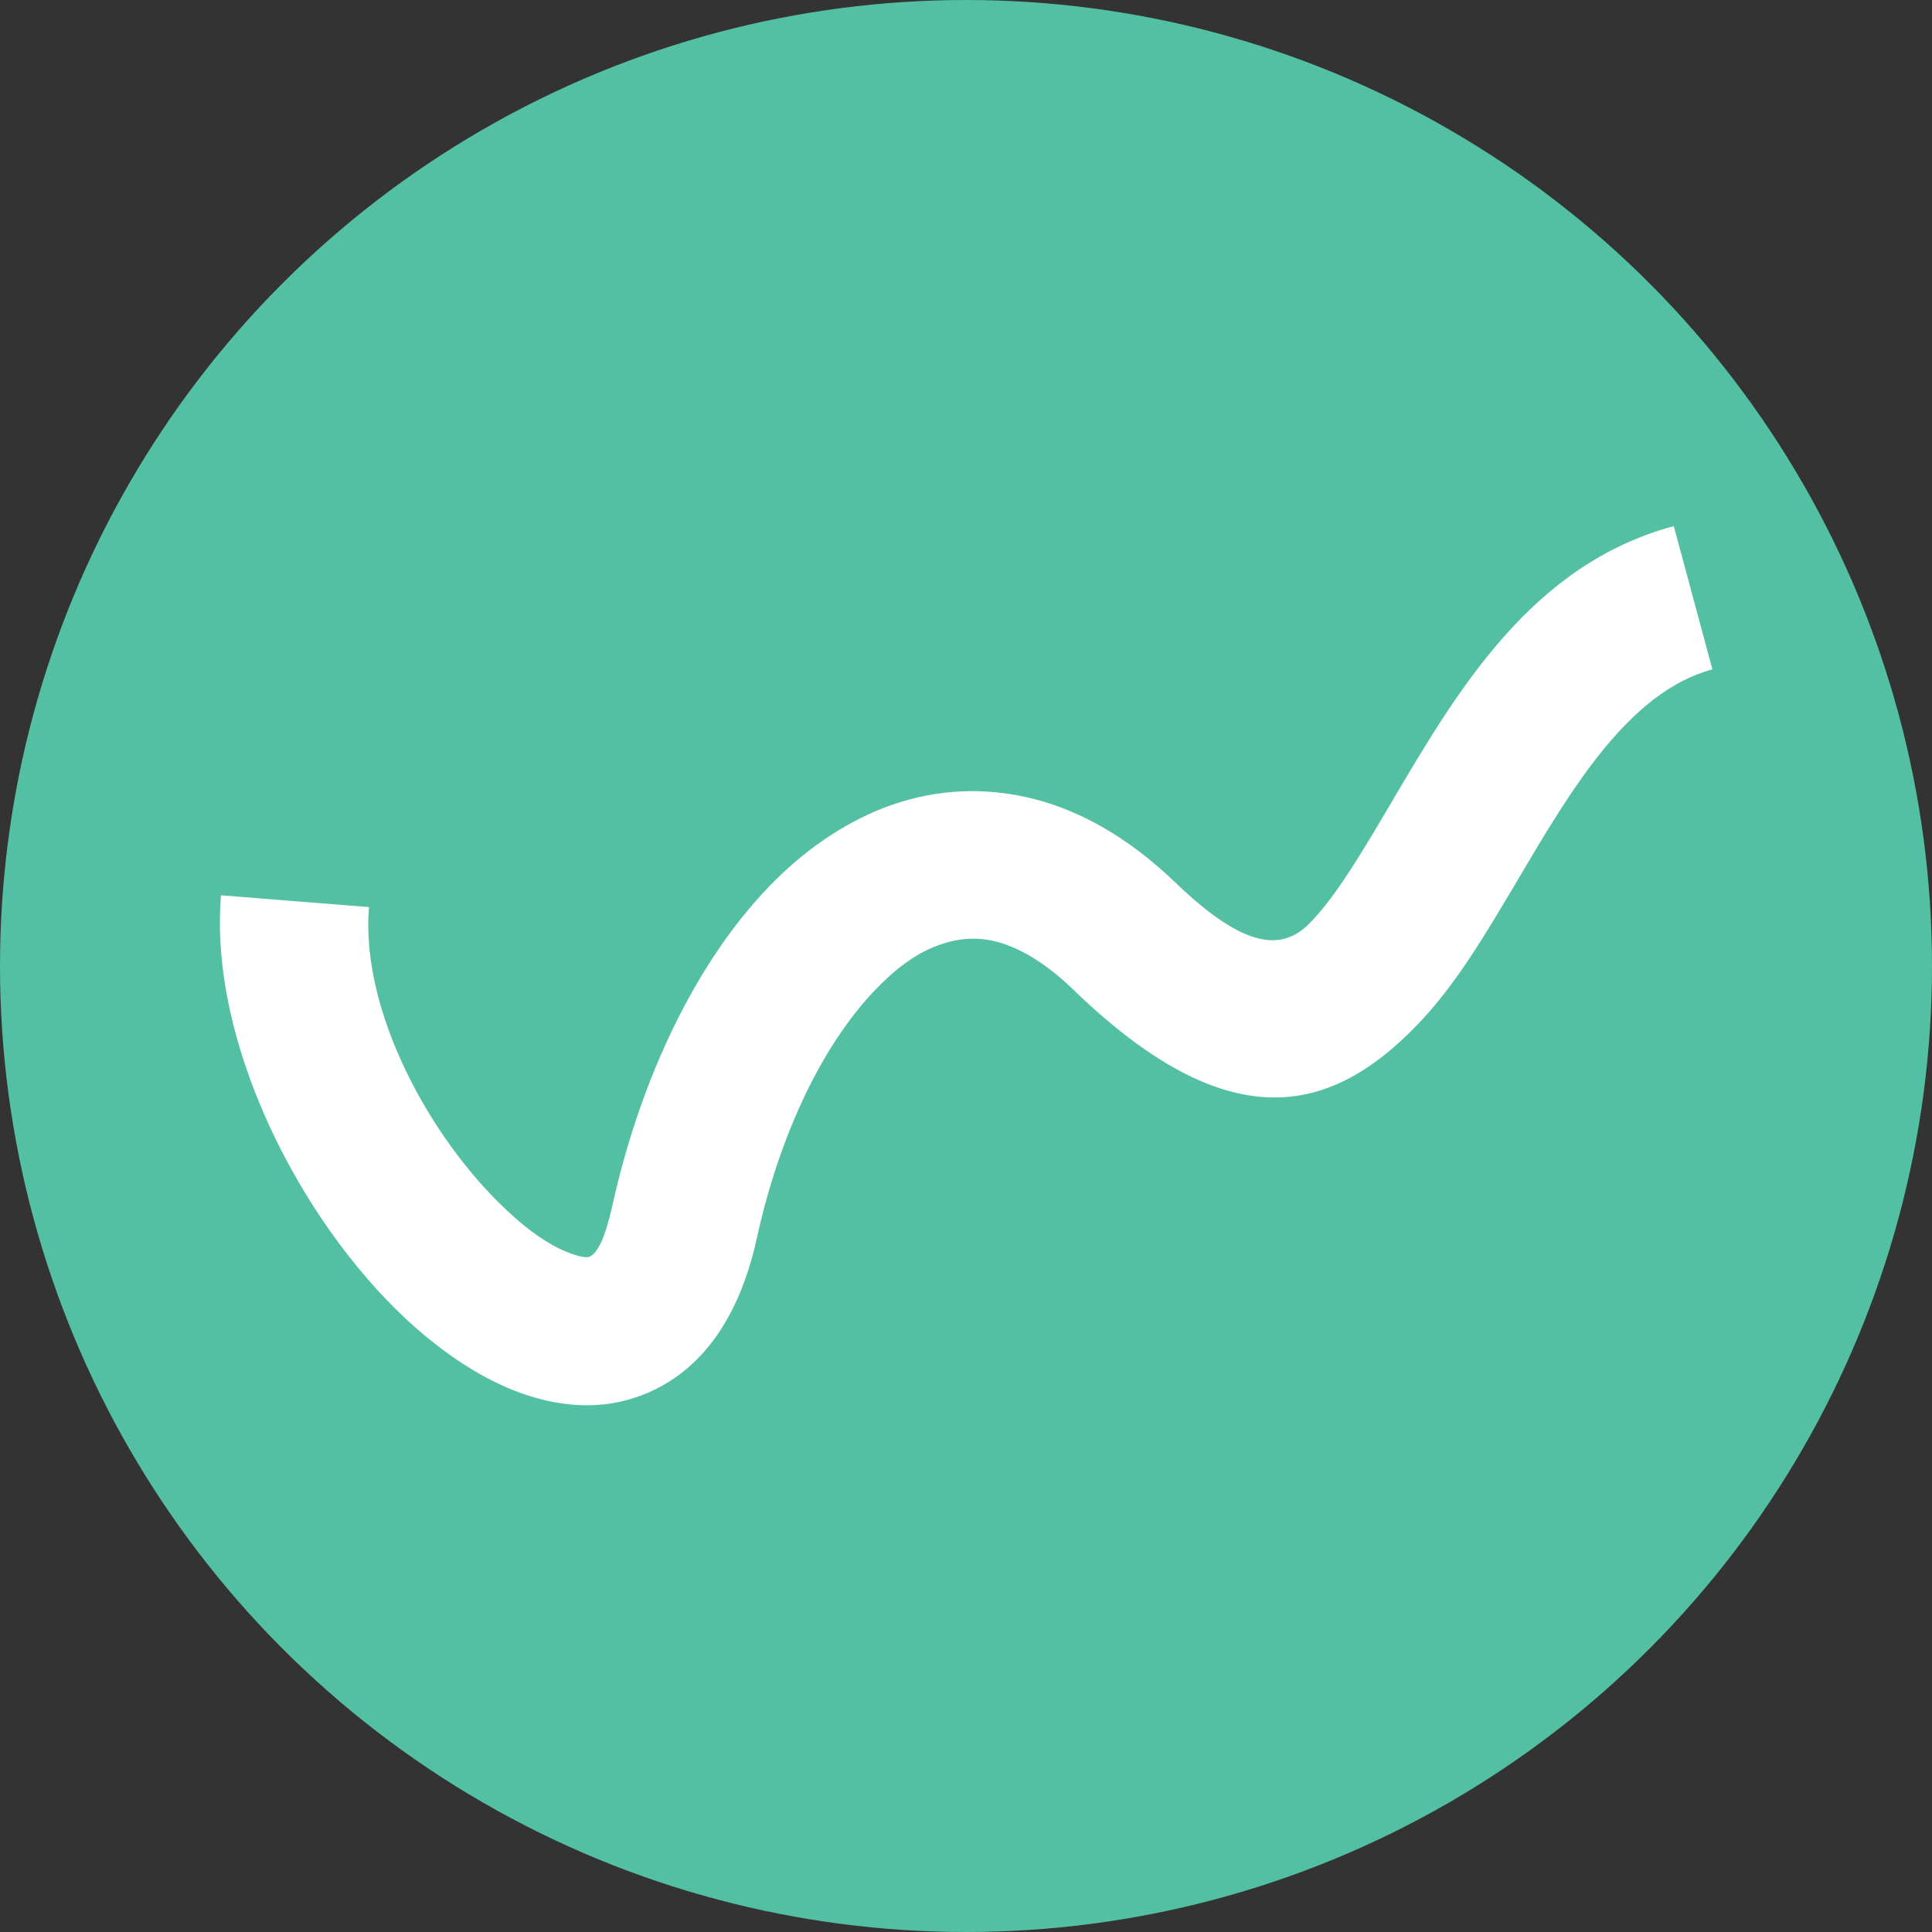
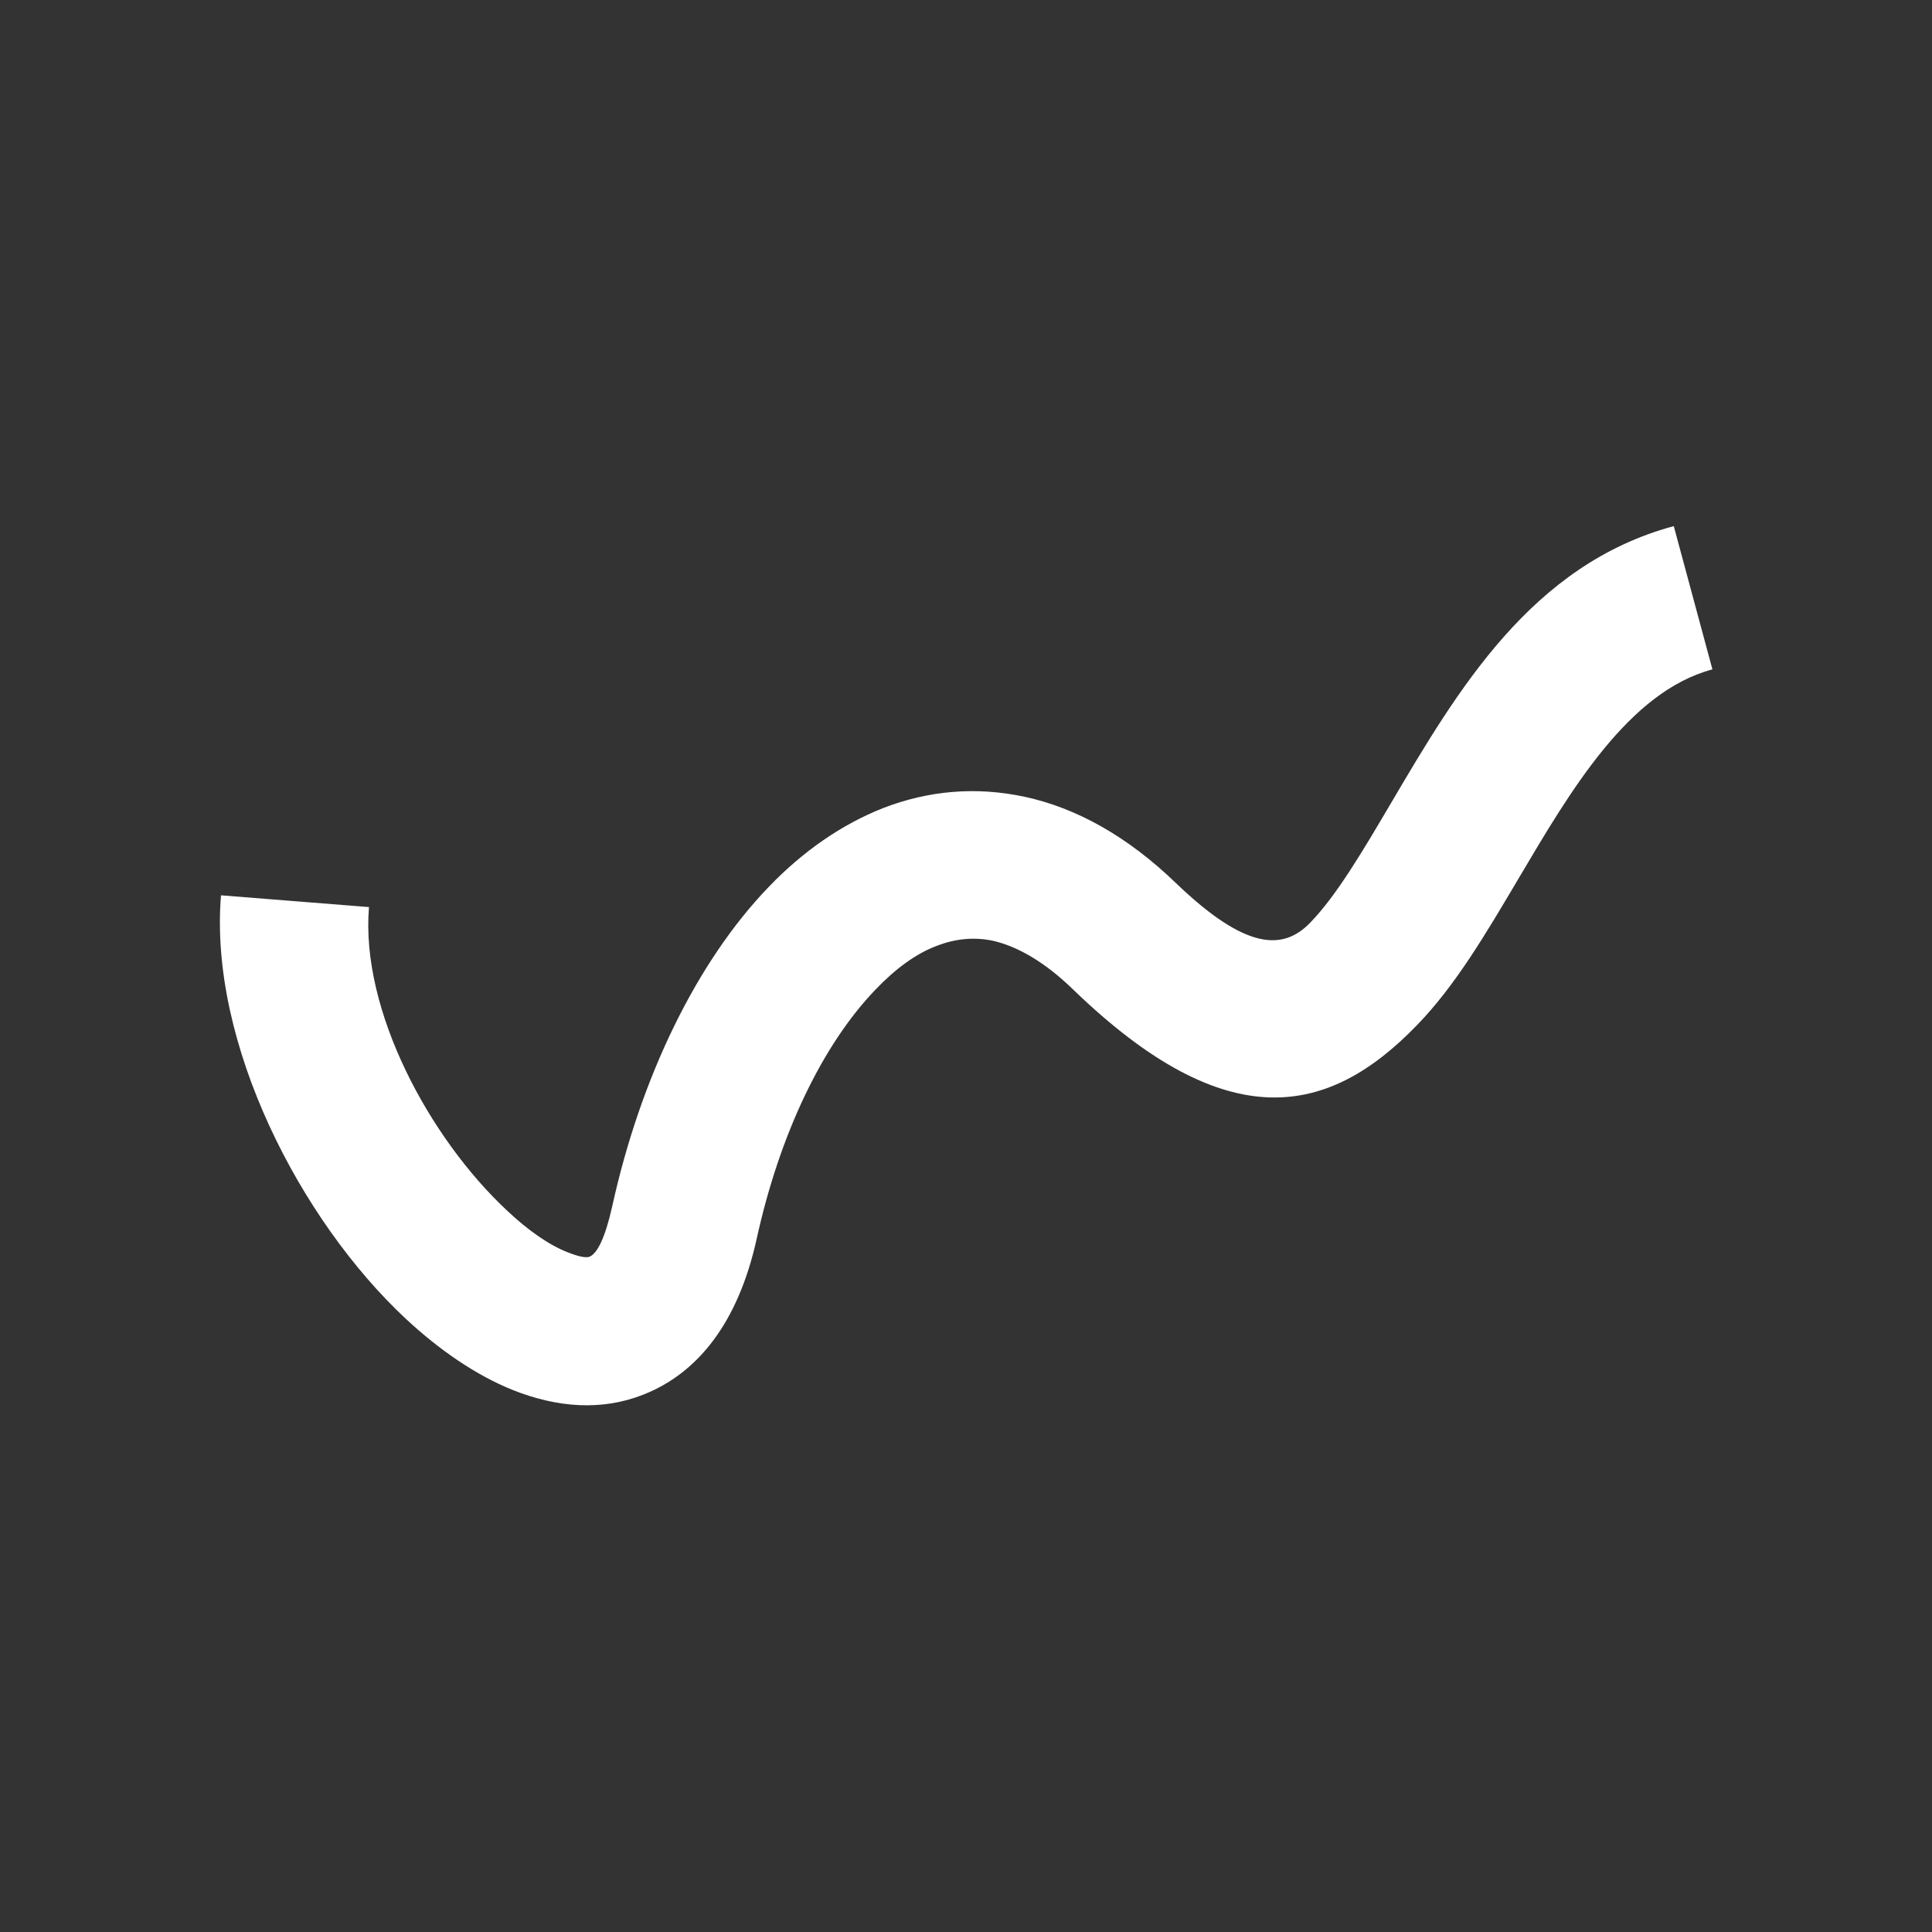
<svg xmlns="http://www.w3.org/2000/svg" id="Layer_2" data-name="Layer 2" viewBox="0 0 82 82">
  <rect x="0" y="0" width="82" height="82" fill="#333333" stroke="none" />
  <defs>
    <style>
      .cls-1 {
        fill: #53c0a3;
      }

      .cls-2 {
        fill: #fff;
        fill-rule: evenodd;
      }
    </style>
  </defs>
  <g id="Layer_1-2" data-name="Layer 1">
    <g>
-       <circle class="cls-1" cx="41" cy="41" r="41" />
      <path class="cls-2" d="M15.66,38.51c-.36,4.37,2.56,9.79,5.86,12.87.89.84,1.78,1.46,2.57,1.77.43.17.76.25.93.19.33-.14.66-.79.96-2.12,1.21-5.51,3.59-10.4,6.64-13.57,1.46-1.52,3.1-2.66,4.88-3.36,1.9-.73,3.91-.92,6-.47,2.17.47,4.34,1.66,6.42,3.67,2.98,2.86,4.55,2.85,5.69,1.67,1.11-1.14,2.23-3.04,3.42-5.06,2.83-4.8,5.96-10.14,12.01-11.77l1.64,6.08c-3.56.95-6.02,5.14-8.23,8.88-1.38,2.33-2.67,4.53-4.3,6.21-3.75,3.89-8.06,4.81-14.58-1.48-1.22-1.19-2.38-1.85-3.42-2.09-.81-.17-1.6-.09-2.38.21-.89.33-1.77.98-2.61,1.86-2.26,2.35-4.07,6.15-5.04,10.56-.8,3.64-2.55,5.74-4.81,6.63-1.76.7-3.66.56-5.56-.2-1.54-.62-3.09-1.68-4.53-3.02-4.46-4.16-8.36-11.68-7.84-17.97l6.29.5Z" />
    </g>
  </g>
</svg>